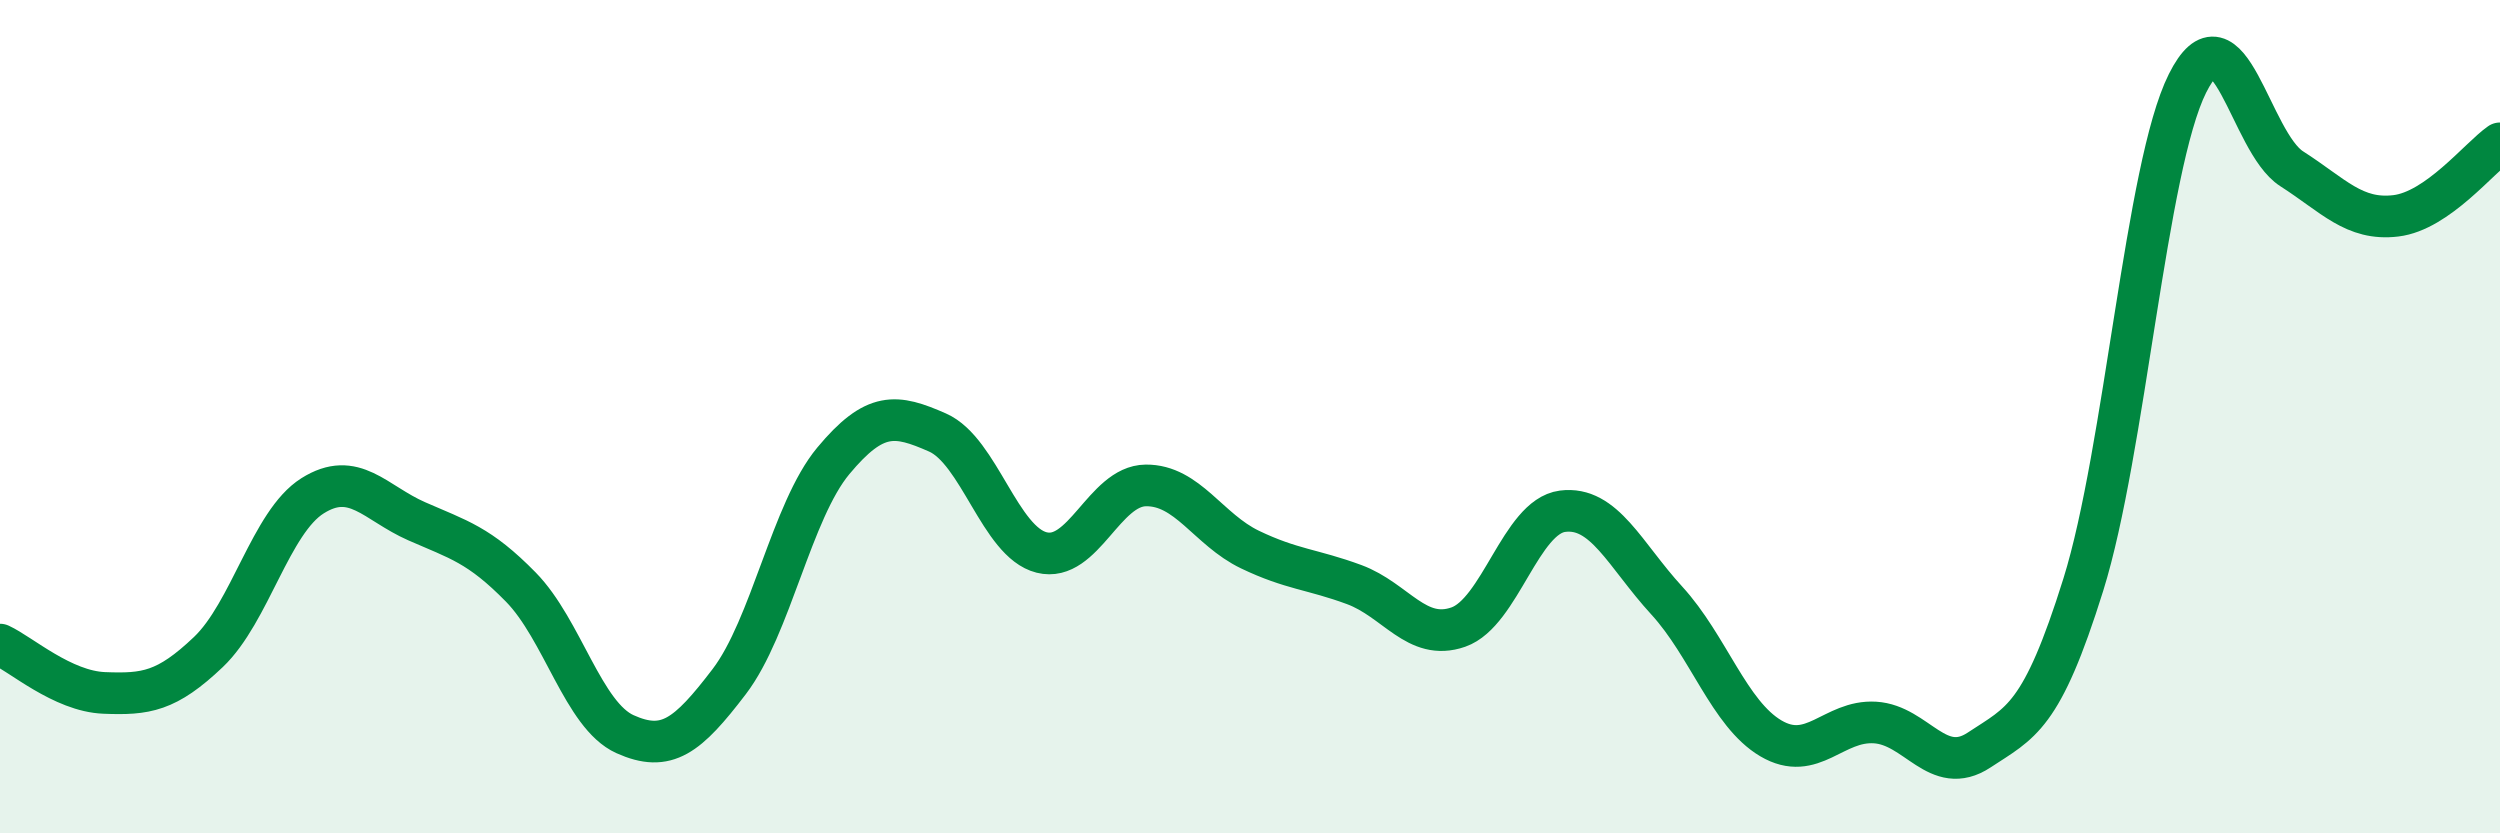
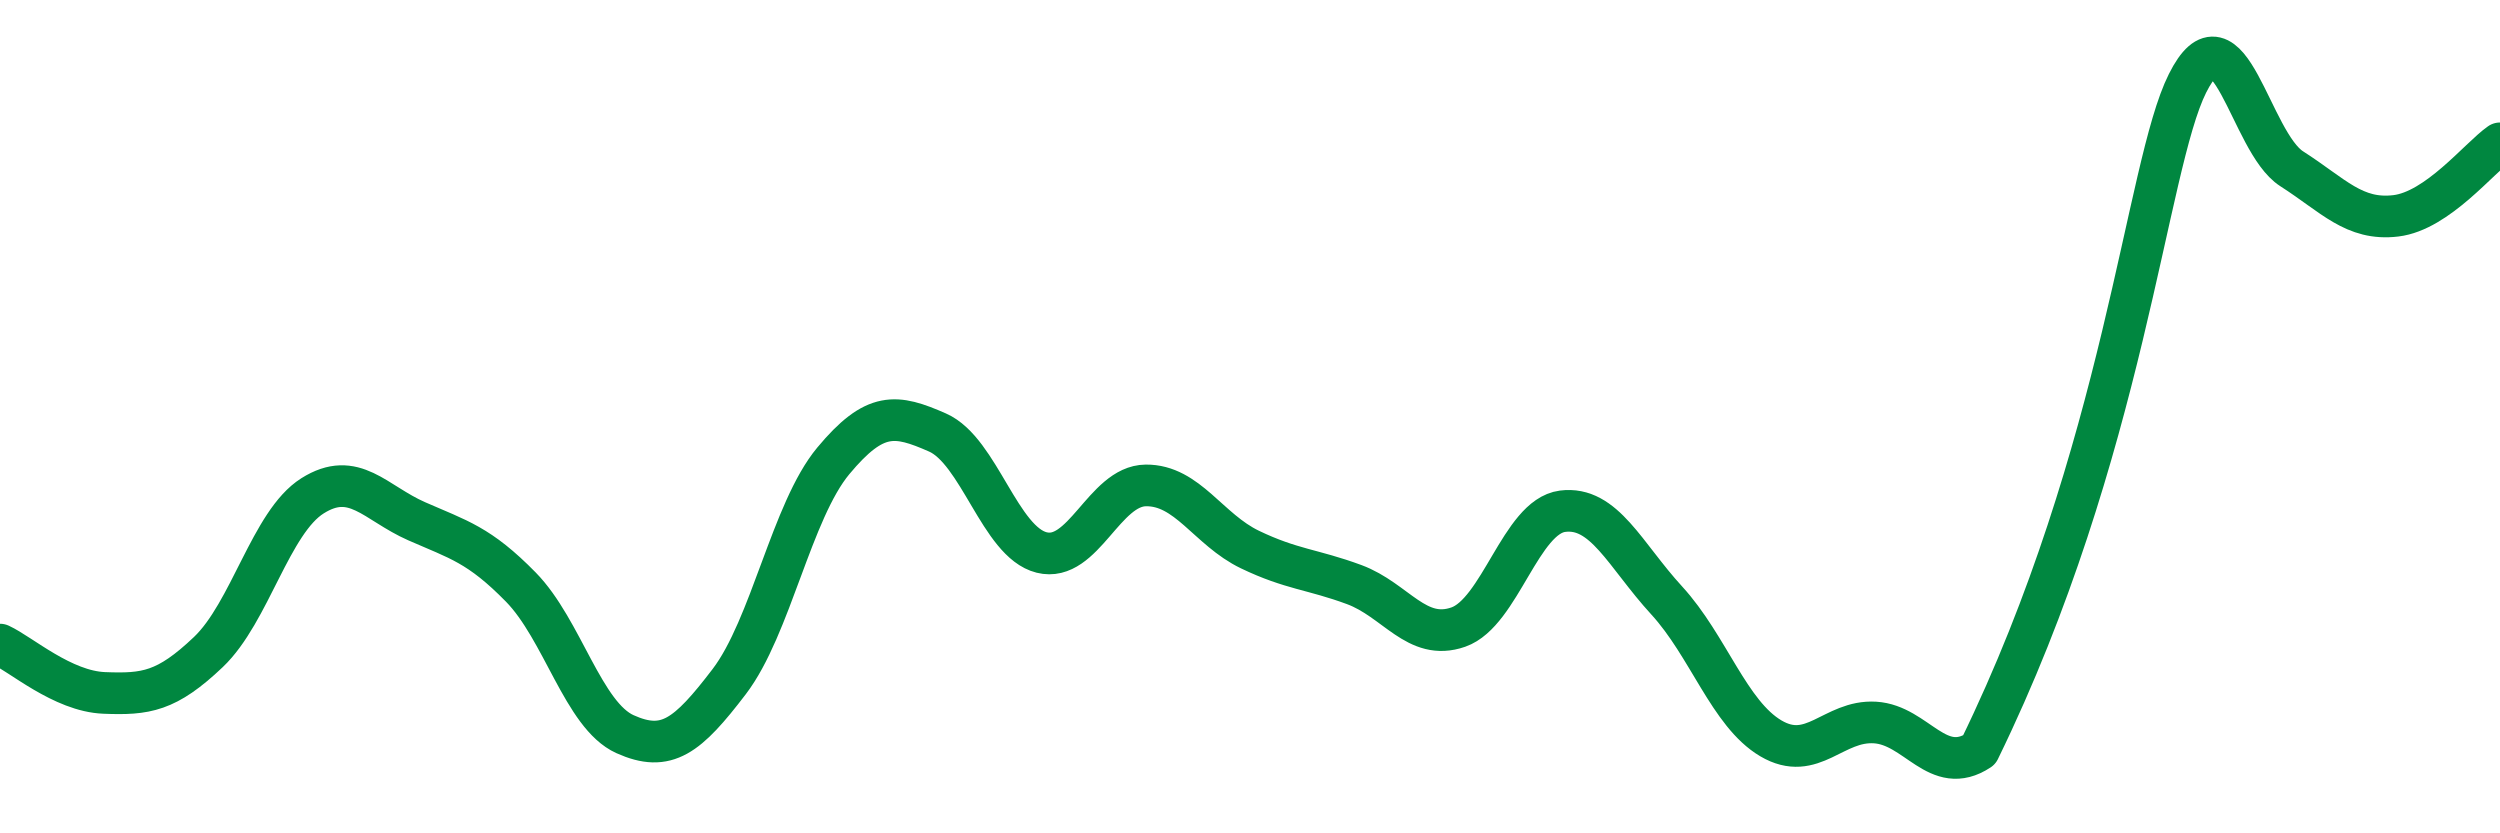
<svg xmlns="http://www.w3.org/2000/svg" width="60" height="20" viewBox="0 0 60 20">
-   <path d="M 0,15.47 C 0.5,15.7 1.5,16.59 2.5,16.63 C 3.5,16.67 4,16.6 5,15.65 C 6,14.7 6.5,12.53 7.5,11.9 C 8.5,11.27 9,12.07 10,12.51 C 11,12.95 11.5,13.07 12.5,14.09 C 13.5,15.11 14,17.17 15,17.62 C 16,18.07 16.5,17.67 17.5,16.36 C 18.5,15.05 19,12.26 20,11.06 C 21,9.86 21.5,9.94 22.5,10.38 C 23.5,10.82 24,13.01 25,13.26 C 26,13.51 26.5,11.66 27.5,11.65 C 28.5,11.64 29,12.71 30,13.19 C 31,13.67 31.5,13.66 32.5,14.03 C 33.5,14.4 34,15.4 35,15.05 C 36,14.7 36.5,12.4 37.5,12.27 C 38.5,12.14 39,13.32 40,14.41 C 41,15.5 41.5,17.13 42.5,17.72 C 43.5,18.31 44,17.28 45,17.34 C 46,17.4 46.5,18.66 47.5,18 C 48.5,17.34 49,17.23 50,14.03 C 51,10.83 51.5,4 52.5,2 C 53.5,0 54,3.41 55,4.05 C 56,4.69 56.5,5.3 57.5,5.18 C 58.5,5.06 59.5,3.79 60,3.44L60 20L0 20Z" fill="#008740" opacity="0.1" stroke-linecap="round" stroke-linejoin="round" />
-   <path d="M 0,15.47 C 0.5,15.7 1.5,16.59 2.5,16.63 C 3.5,16.67 4,16.6 5,15.65 C 6,14.7 6.5,12.53 7.5,11.9 C 8.5,11.27 9,12.07 10,12.51 C 11,12.95 11.5,13.07 12.5,14.09 C 13.5,15.11 14,17.17 15,17.62 C 16,18.07 16.5,17.67 17.5,16.36 C 18.5,15.05 19,12.26 20,11.06 C 21,9.86 21.5,9.94 22.5,10.38 C 23.5,10.82 24,13.01 25,13.26 C 26,13.51 26.5,11.66 27.5,11.65 C 28.5,11.64 29,12.71 30,13.19 C 31,13.67 31.5,13.66 32.5,14.03 C 33.5,14.4 34,15.4 35,15.05 C 36,14.7 36.5,12.4 37.5,12.27 C 38.5,12.14 39,13.32 40,14.41 C 41,15.5 41.5,17.13 42.5,17.72 C 43.5,18.31 44,17.28 45,17.34 C 46,17.4 46.5,18.66 47.5,18 C 48.5,17.34 49,17.23 50,14.03 C 51,10.83 51.5,4 52.5,2 C 53.5,0 54,3.41 55,4.05 C 56,4.69 56.5,5.3 57.5,5.18 C 58.5,5.06 59.5,3.79 60,3.44" stroke="#008740" stroke-width="1" fill="none" stroke-linecap="round" stroke-linejoin="round" />
+   <path d="M 0,15.47 C 0.5,15.7 1.5,16.59 2.5,16.63 C 3.5,16.67 4,16.6 5,15.65 C 6,14.7 6.5,12.53 7.5,11.9 C 8.5,11.27 9,12.07 10,12.51 C 11,12.95 11.5,13.07 12.5,14.09 C 13.5,15.11 14,17.17 15,17.62 C 16,18.07 16.5,17.67 17.5,16.36 C 18.5,15.05 19,12.26 20,11.06 C 21,9.86 21.5,9.94 22.5,10.38 C 23.5,10.82 24,13.01 25,13.26 C 26,13.51 26.5,11.66 27.5,11.65 C 28.5,11.64 29,12.71 30,13.19 C 31,13.67 31.5,13.66 32.5,14.03 C 33.5,14.4 34,15.4 35,15.05 C 36,14.7 36.5,12.4 37.5,12.27 C 38.5,12.14 39,13.32 40,14.41 C 41,15.5 41.5,17.13 42.5,17.72 C 43.5,18.31 44,17.28 45,17.34 C 46,17.4 46.5,18.66 47.5,18 C 51,10.83 51.5,4 52.5,2 C 53.5,0 54,3.41 55,4.05 C 56,4.69 56.5,5.3 57.5,5.18 C 58.5,5.06 59.5,3.79 60,3.44" stroke="#008740" stroke-width="1" fill="none" stroke-linecap="round" stroke-linejoin="round" />
</svg>